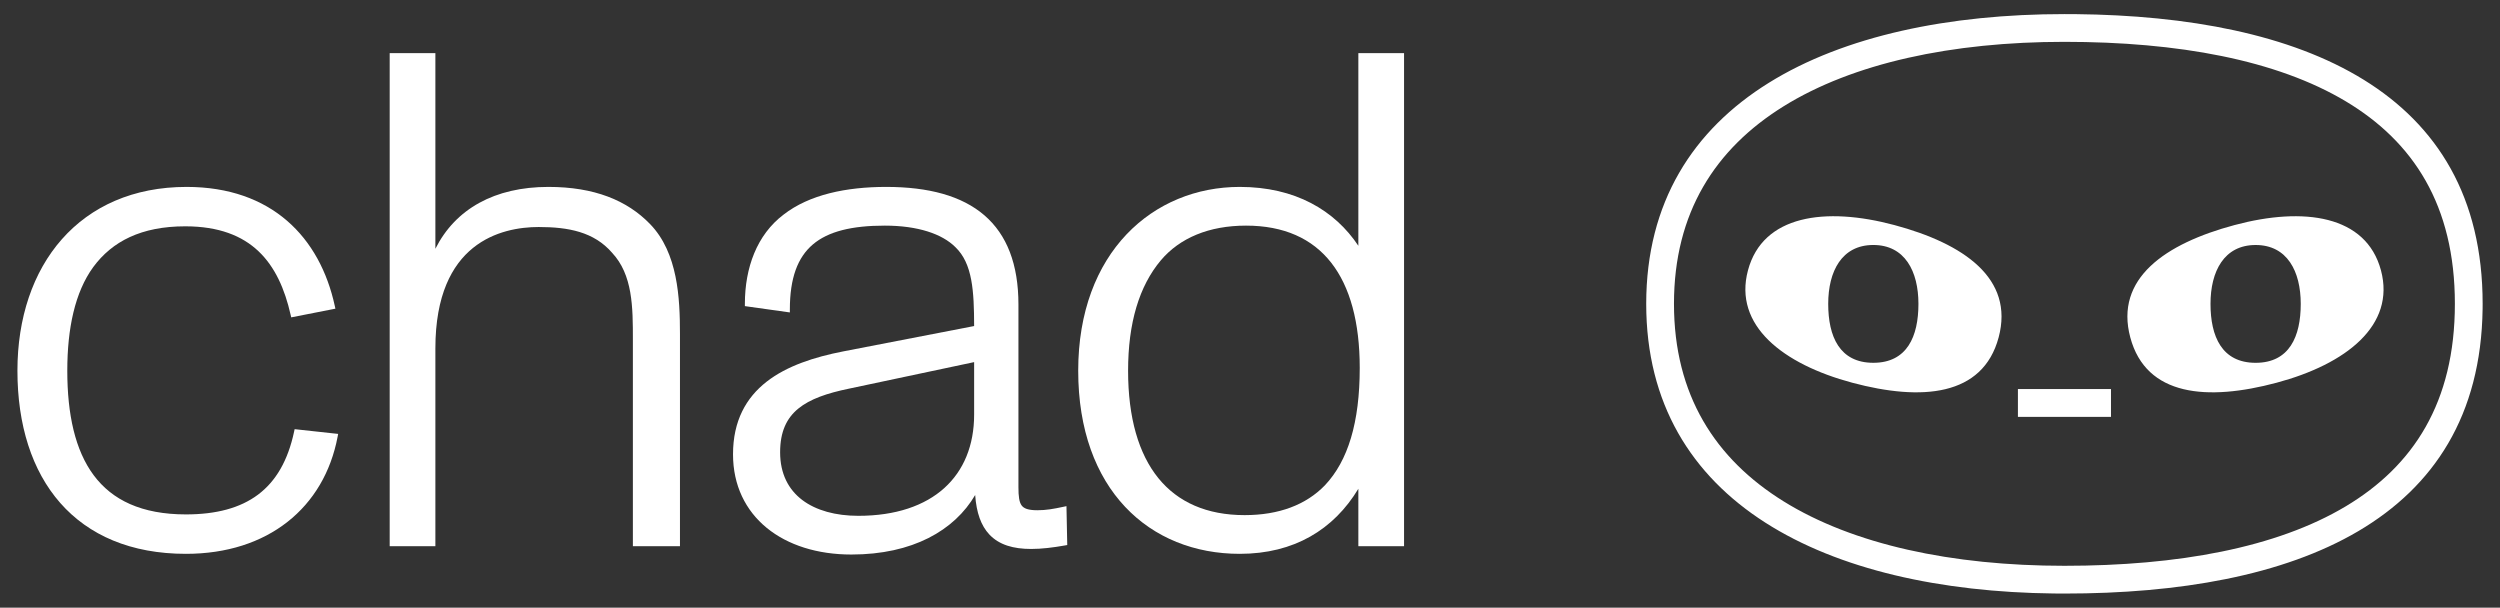
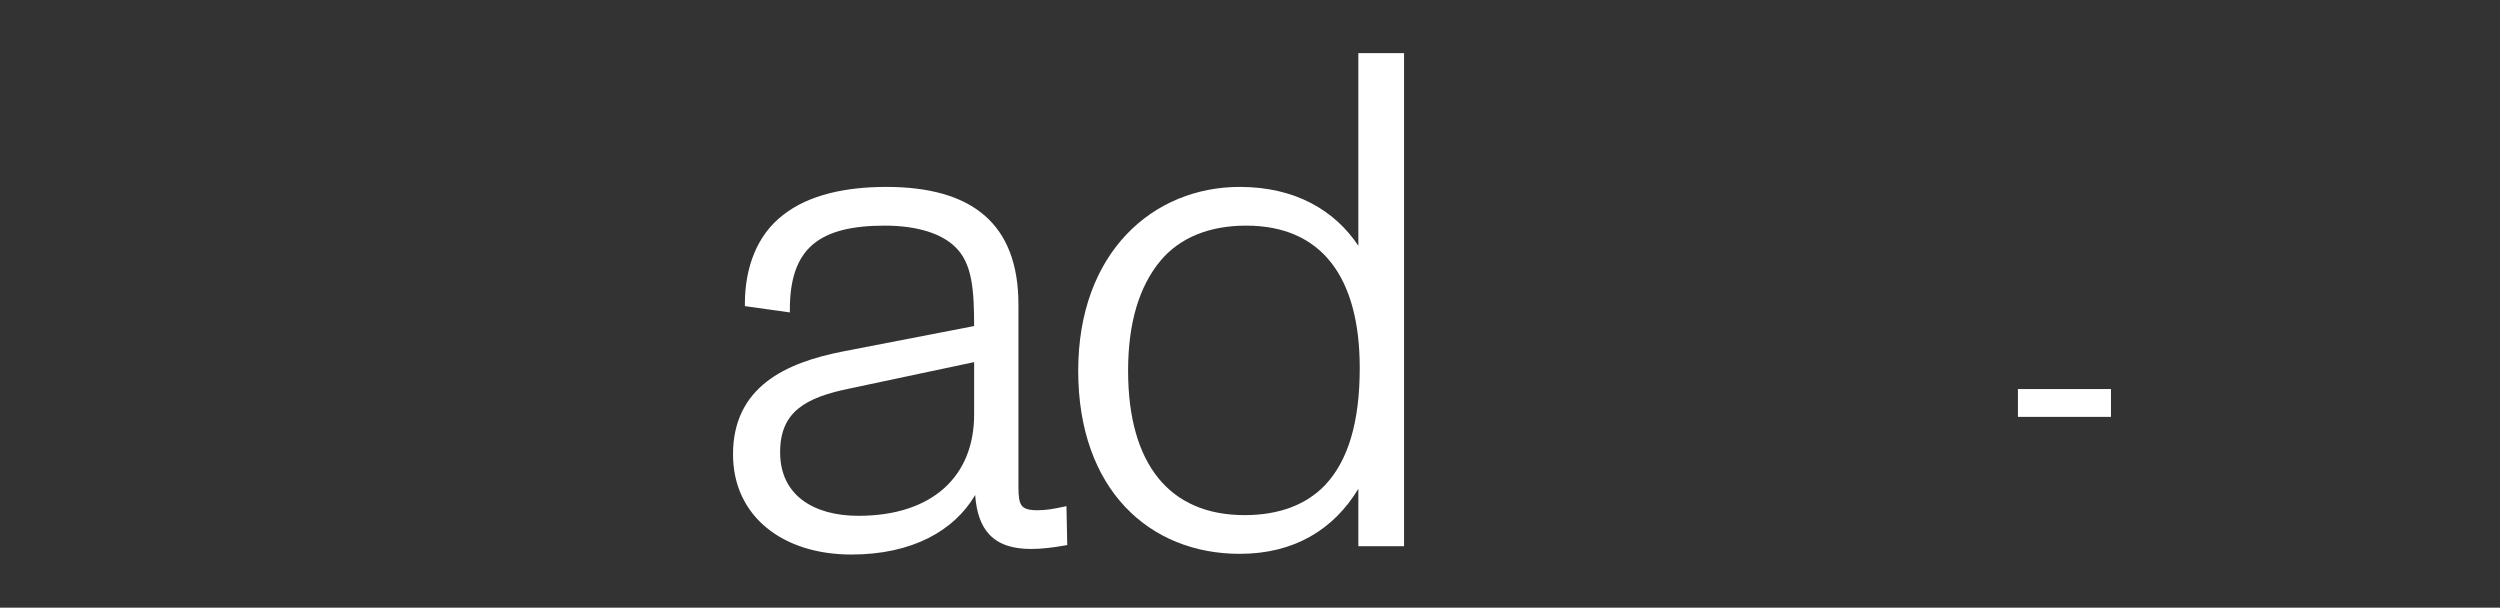
<svg xmlns="http://www.w3.org/2000/svg" width="144" height="35" viewBox="0 0 144 35" fill="none">
  <rect x="0" y="0" width="144" height="35" fill="#333333" stroke="none" />
  <path fill-rule="evenodd" clip-rule="evenodd" d="M78.241 31.46H80.873V3.059H78.241V14.157C76.882 12.114 74.599 10.766 71.409 10.766C68.921 10.766 66.593 11.704 64.886 13.502C63.18 15.301 62.105 17.949 62.105 21.354C62.105 24.776 63.129 27.415 64.811 29.199C66.493 30.984 68.823 31.901 71.409 31.901C74.538 31.901 76.821 30.505 78.241 28.154V31.46ZM76.673 15.126C77.763 16.514 78.321 18.562 78.321 21.193C78.321 24.345 77.642 26.546 76.317 27.951C75.228 29.079 73.665 29.671 71.69 29.671C69.519 29.671 67.85 28.933 66.72 27.539C65.586 26.141 64.978 24.063 64.978 21.354C64.978 18.606 65.615 16.477 66.869 14.989C67.957 13.706 69.637 12.996 71.77 12.996C73.96 12.996 75.588 13.744 76.673 15.126Z" fill="white" />
  <path fill-rule="evenodd" clip-rule="evenodd" d="M59.754 29.39C60.259 29.39 60.688 29.312 61.248 29.192L61.428 29.154L61.471 31.264L61.474 31.394L61.346 31.417C60.66 31.538 60.008 31.62 59.393 31.62C58.369 31.62 57.547 31.385 56.984 30.784C56.509 30.278 56.241 29.532 56.17 28.513C54.977 30.55 52.566 31.941 49.038 31.941C47.084 31.941 45.382 31.402 44.165 30.407C42.945 29.409 42.222 27.96 42.222 26.17C42.222 24.237 42.977 22.908 44.157 21.986C45.33 21.071 46.914 20.564 48.567 20.241L56.11 18.78C56.108 17.767 56.084 16.88 55.942 16.123C55.795 15.339 55.524 14.71 55.033 14.238L55.031 14.236C54.269 13.474 52.871 12.996 50.964 12.996C49.069 12.996 47.709 13.327 46.822 14.079C45.942 14.826 45.496 16.018 45.496 17.822V17.996L45.324 17.972L43.036 17.651L42.905 17.632V17.5C42.905 15.422 43.598 13.523 45.133 12.362C46.616 11.209 48.743 10.766 51.044 10.766C53.49 10.766 55.399 11.281 56.697 12.398C58 13.519 58.662 15.223 58.662 17.54V28.057C58.662 28.325 58.672 28.543 58.702 28.72C58.731 28.897 58.779 29.023 58.847 29.115C58.977 29.289 59.221 29.39 59.754 29.39ZM56.11 20.858V23.882C56.11 25.652 55.511 27.104 54.39 28.114C53.266 29.126 51.6 29.711 49.439 29.711C48.135 29.711 47.008 29.404 46.209 28.799C45.416 28.197 44.935 27.29 44.935 26.05C44.935 24.863 45.311 24.086 45.978 23.538C46.655 22.981 47.648 22.645 48.907 22.385H48.908L56.11 20.858Z" fill="white" />
-   <path d="M25.078 14.329C26.23 12.033 28.495 10.766 31.589 10.766C34.229 10.766 36.118 11.539 37.437 12.899C38.247 13.73 38.678 14.804 38.907 15.92C39.136 17.034 39.166 18.201 39.166 19.226V31.46H36.454V19.587C36.454 18.641 36.454 17.702 36.301 16.834C36.149 15.97 35.847 15.188 35.251 14.554L35.249 14.552L35.248 14.55C34.209 13.357 32.742 13.076 31.027 13.076C29.941 13.076 28.455 13.304 27.244 14.282C26.039 15.255 25.078 16.992 25.078 20.069V31.46H22.446V3.059H25.078V14.329Z" fill="white" />
-   <path d="M10.708 29.63C12.454 29.63 13.833 29.263 14.862 28.492C15.889 27.722 16.586 26.534 16.942 24.854L16.97 24.72L17.107 24.735L19.478 24.993L19.447 25.155C19.06 27.195 18.058 28.884 16.557 30.062C15.056 31.241 13.065 31.901 10.708 31.901C7.542 31.901 5.109 30.834 3.47 28.97C1.833 27.108 1.004 24.47 1.004 21.354C1.004 18.314 1.895 15.667 3.566 13.777C5.238 11.885 7.679 10.766 10.748 10.766C13.188 10.766 15.111 11.488 16.532 12.714C17.952 13.939 18.859 15.657 19.286 17.629L19.319 17.78L19.166 17.81L16.774 18.28L16.741 18.136C16.404 16.646 15.841 15.374 14.893 14.475C13.949 13.579 12.605 13.036 10.668 13.036C8.14 13.036 6.463 13.902 5.372 15.382C4.316 16.829 3.876 18.918 3.876 21.354C3.876 23.869 4.327 25.937 5.397 27.374C6.46 28.801 8.155 29.63 10.708 29.63Z" fill="white" />
-   <path fill-rule="evenodd" clip-rule="evenodd" d="M118.911 34.189L118.289 34.185C105.273 34.031 94.822 29.002 94.822 17.5C94.823 5.815 105.607 0.812 118.911 0.812L119.533 0.814C132.549 0.944 143 5.197 143 17.5L142.998 17.792C142.831 30.064 132.111 34.189 118.911 34.189ZM135.123 5.84C139 8.161 141.401 11.813 141.401 17.5C141.401 23.187 139 26.839 135.123 29.16C131.126 31.553 125.444 32.59 118.911 32.59C112.422 32.59 106.733 31.364 102.722 28.869C98.798 26.428 96.421 22.751 96.421 17.5C96.421 12.249 98.798 8.572 102.722 6.131C106.733 3.636 112.422 2.41 118.911 2.41C125.444 2.41 131.126 3.447 135.123 5.84Z" fill="white" />
-   <path fill-rule="evenodd" clip-rule="evenodd" d="M100.684 15.569C101.535 12.39 105.132 11.896 109.119 12.964C113.106 14.032 116.032 16.037 115.121 19.437C114.21 22.837 110.673 23.112 106.686 22.044C102.7 20.976 99.832 18.748 100.684 15.569ZM107.903 14.111C106.084 14.111 105.305 15.63 105.305 17.504C105.305 19.378 105.957 20.897 107.903 20.897C109.85 20.897 110.502 19.378 110.502 17.504C110.502 15.63 109.723 14.111 107.903 14.111Z" fill="white" />
-   <path fill-rule="evenodd" clip-rule="evenodd" d="M128.707 12.964C132.694 11.896 136.291 12.391 137.143 15.57C137.994 18.748 135.126 20.975 131.14 22.043C127.153 23.112 123.616 22.838 122.705 19.438C121.794 16.038 124.72 14.033 128.707 12.964ZM129.925 14.112C128.105 14.112 127.325 15.63 127.325 17.504C127.325 19.378 127.978 20.898 129.925 20.898C131.871 20.898 132.523 19.378 132.523 17.504C132.523 15.63 131.744 14.112 129.925 14.112Z" fill="white" />
  <path d="M121.593 22.409V24.012H116.232V22.409H121.593Z" fill="white" />
</svg>